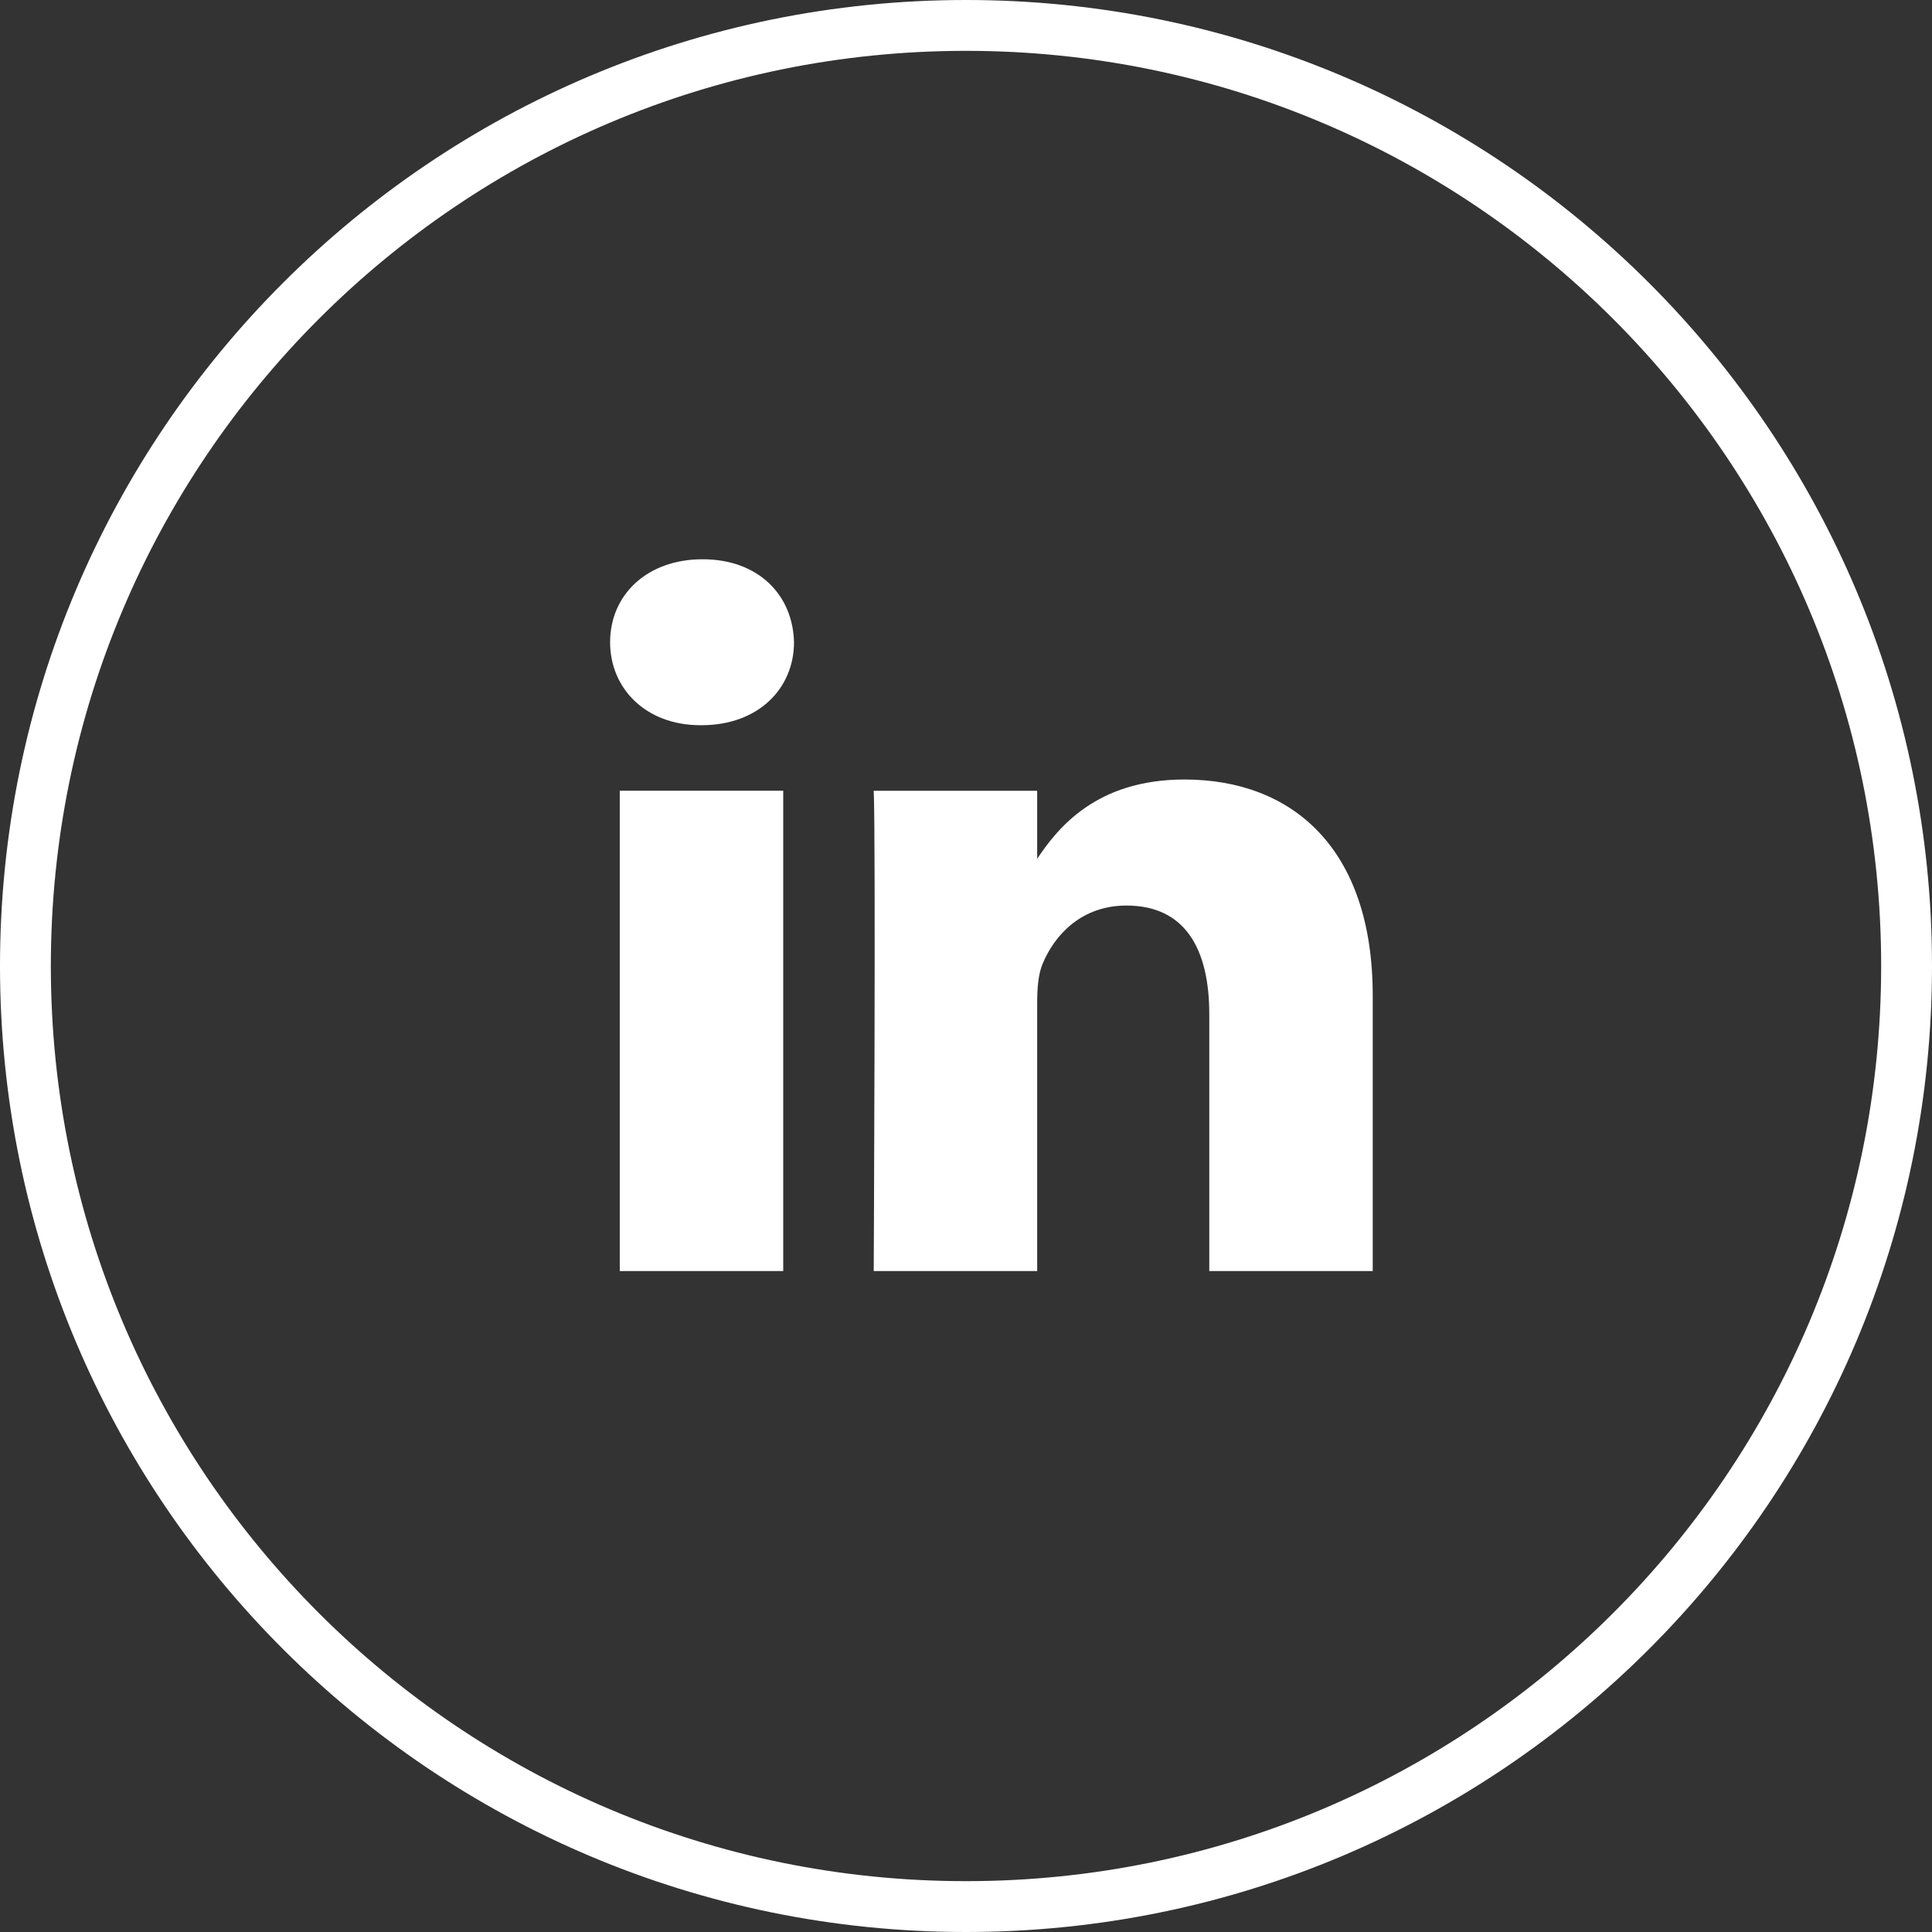
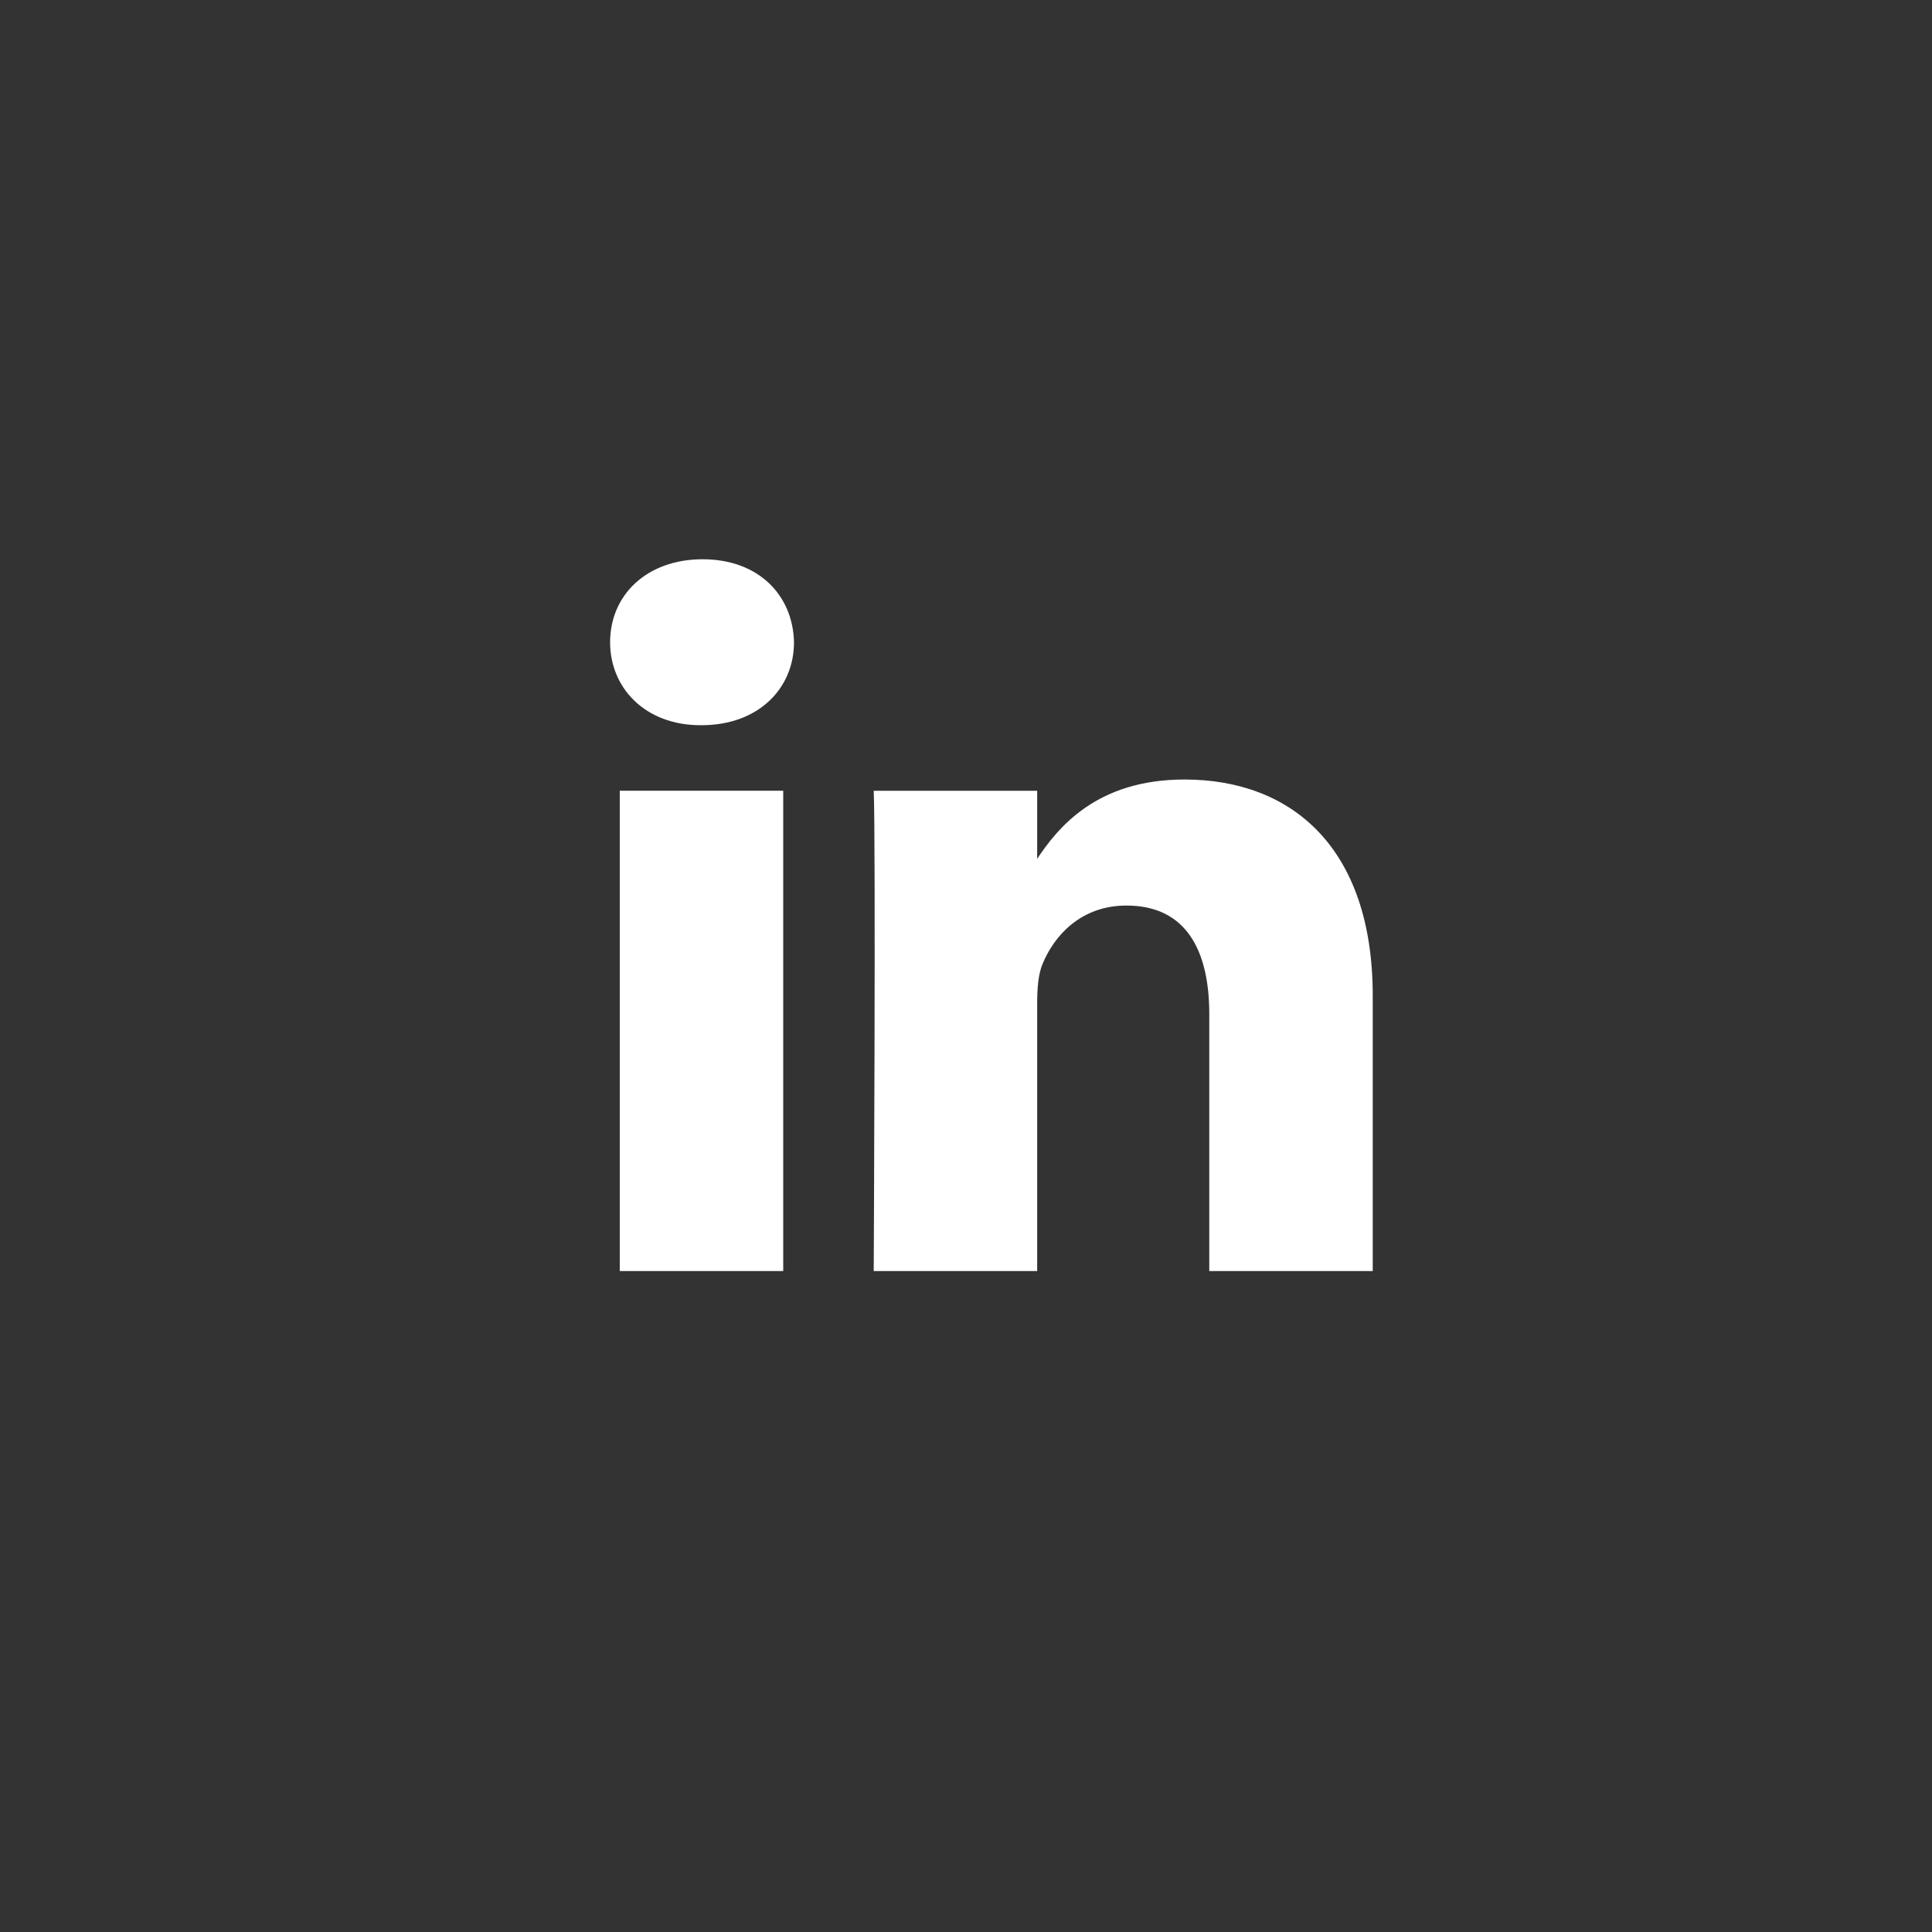
<svg xmlns="http://www.w3.org/2000/svg" width="38" height="38" viewBox="0 0 38 38" fill="none">
  <rect x="0" y="0" width="38" height="38" fill="#333333" stroke="none" />
  <path d="M15.405 25V15.553H12.19V25H15.405H15.405ZM13.798 14.264C14.919 14.264 15.617 13.539 15.617 12.632C15.596 11.705 14.919 11 13.819 11C12.719 11 12 11.705 12 12.632C12 13.539 12.698 14.264 13.777 14.264H13.798H13.798ZM17.185 25H20.4V19.725C20.4 19.443 20.421 19.16 20.506 18.959C20.738 18.395 21.267 17.811 22.156 17.811C23.319 17.811 23.785 18.677 23.785 19.947V25H27V19.584C27 16.682 25.414 15.332 23.298 15.332C21.564 15.332 20.802 16.279 20.379 16.923H20.4V15.554H17.185C17.227 16.44 17.185 25 17.185 25V25Z" fill="white" />
-   <path d="M19 37.5C29.217 37.5 37.5 29.217 37.5 19C37.5 8.783 29.217 0.5 19 0.5C8.783 0.5 0.5 8.783 0.5 19C0.5 29.217 8.783 37.5 19 37.5Z" stroke="white" />
</svg>